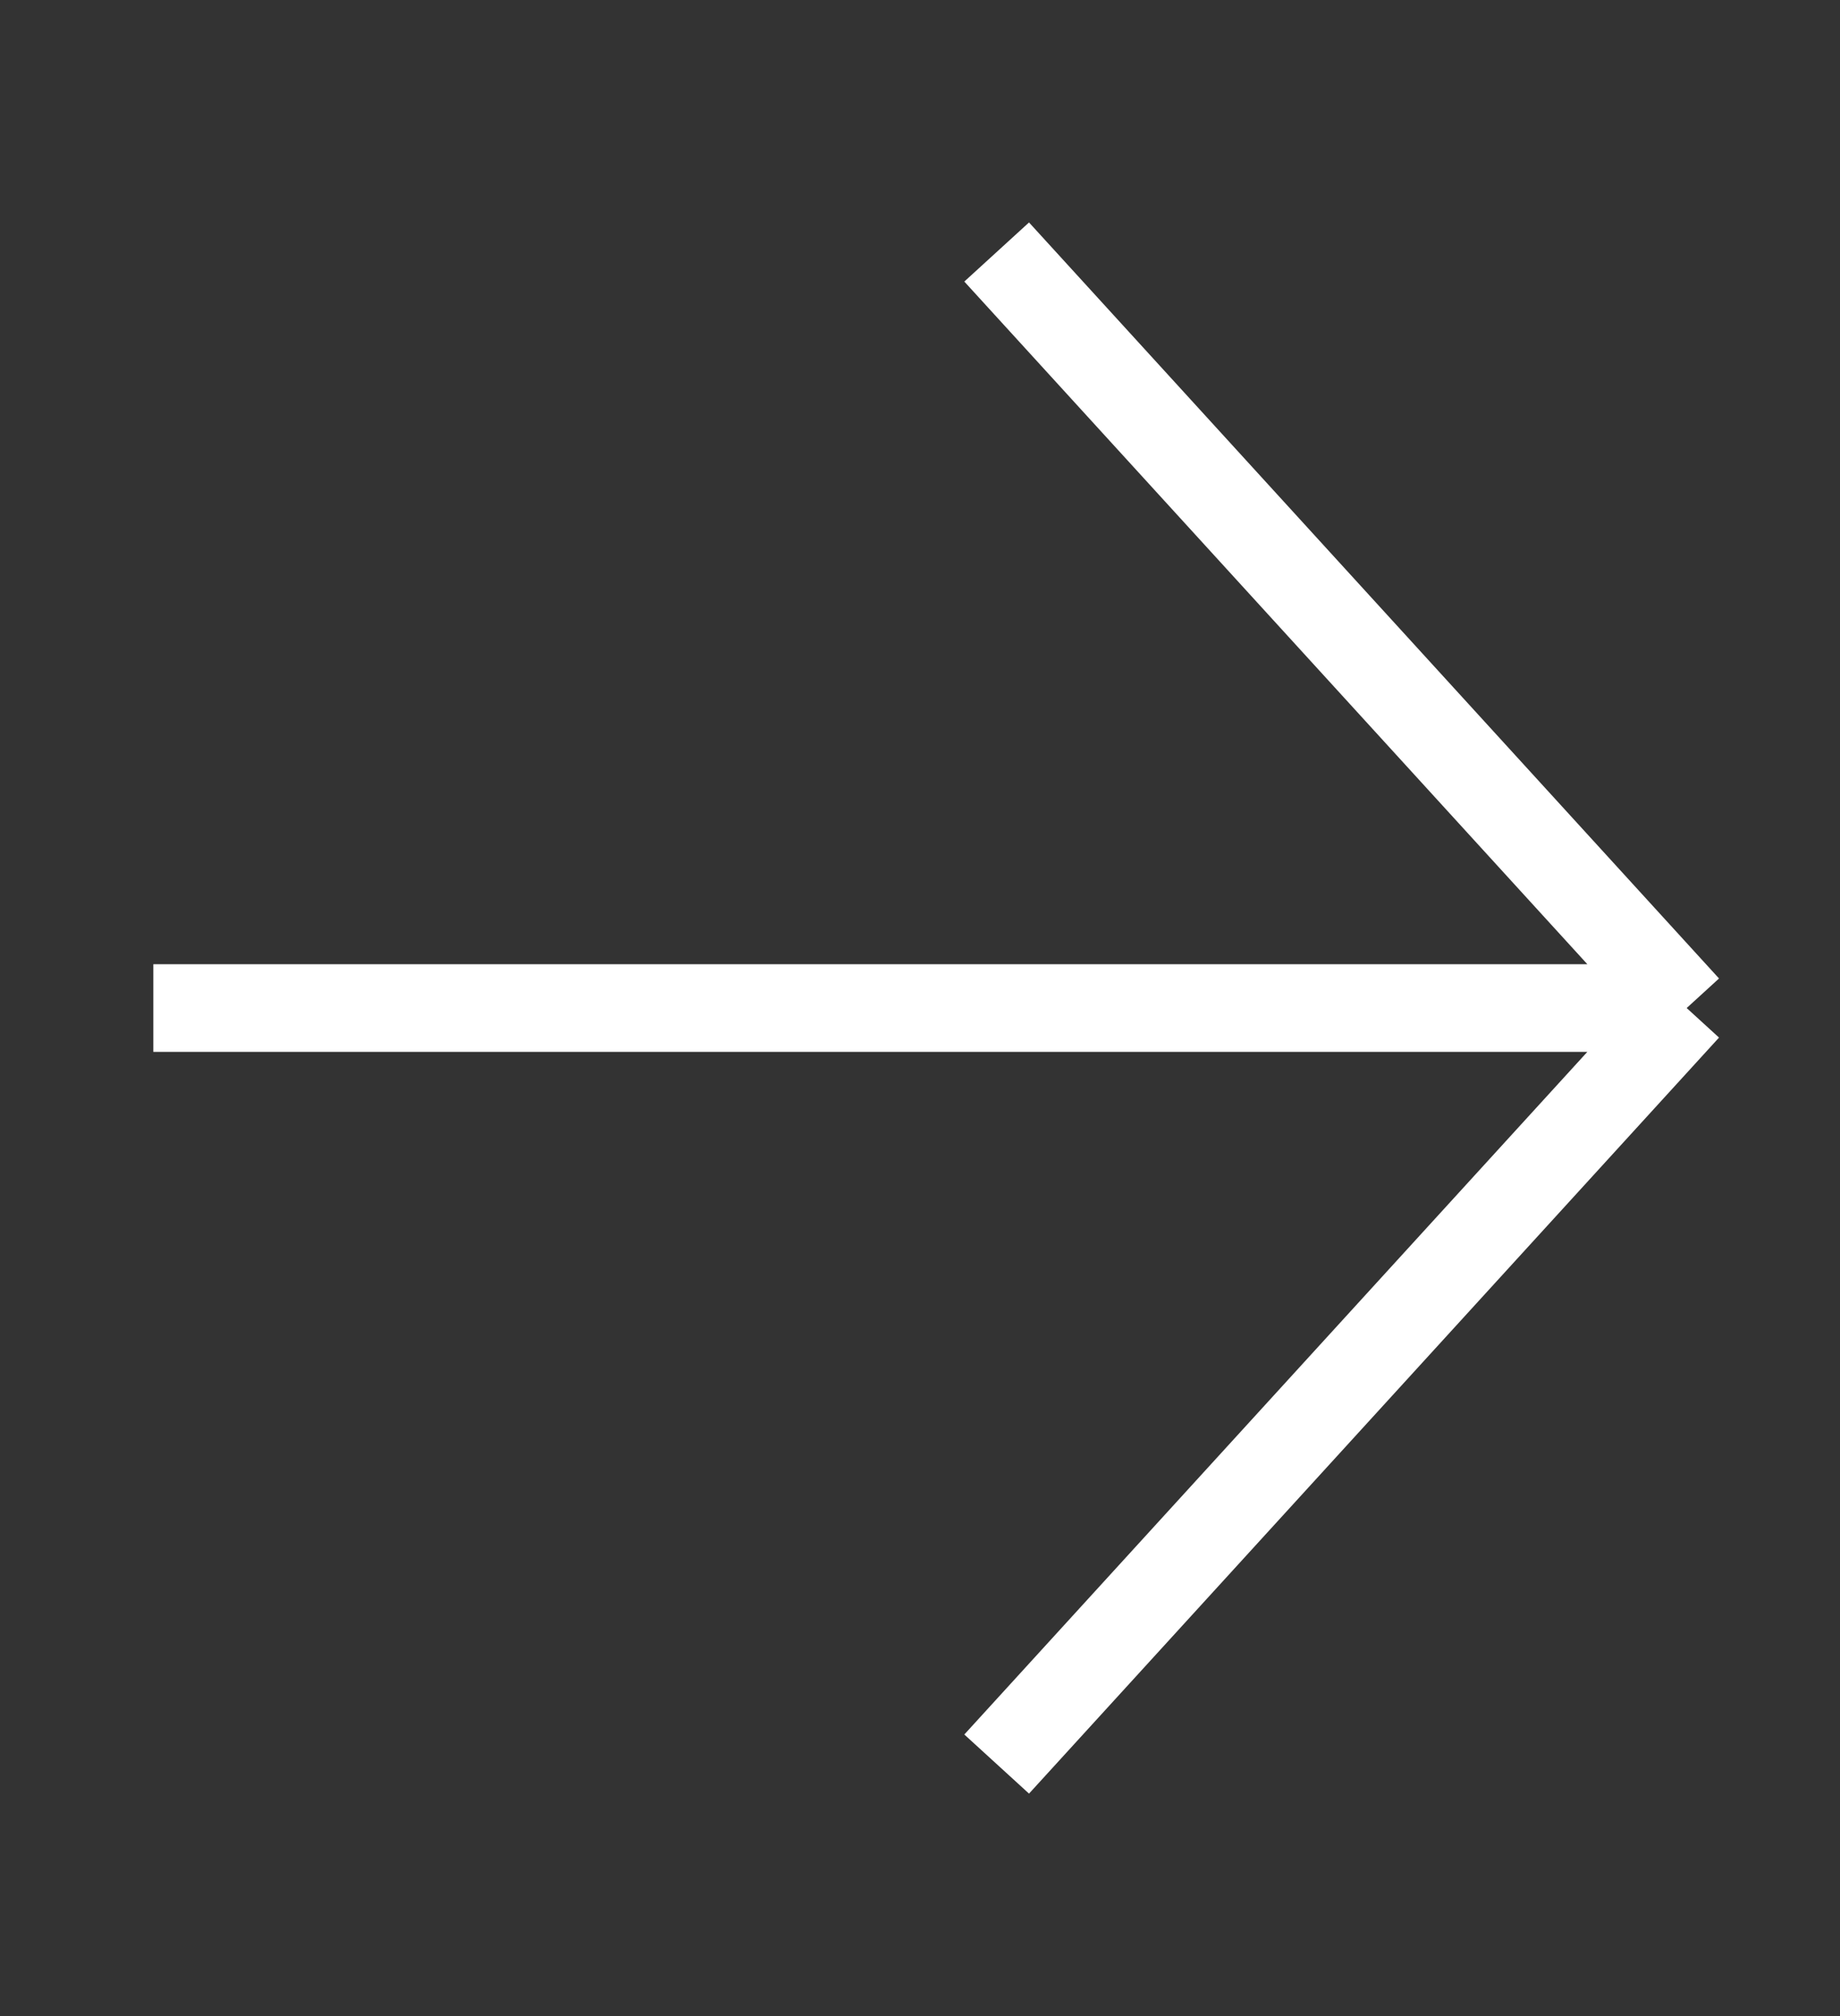
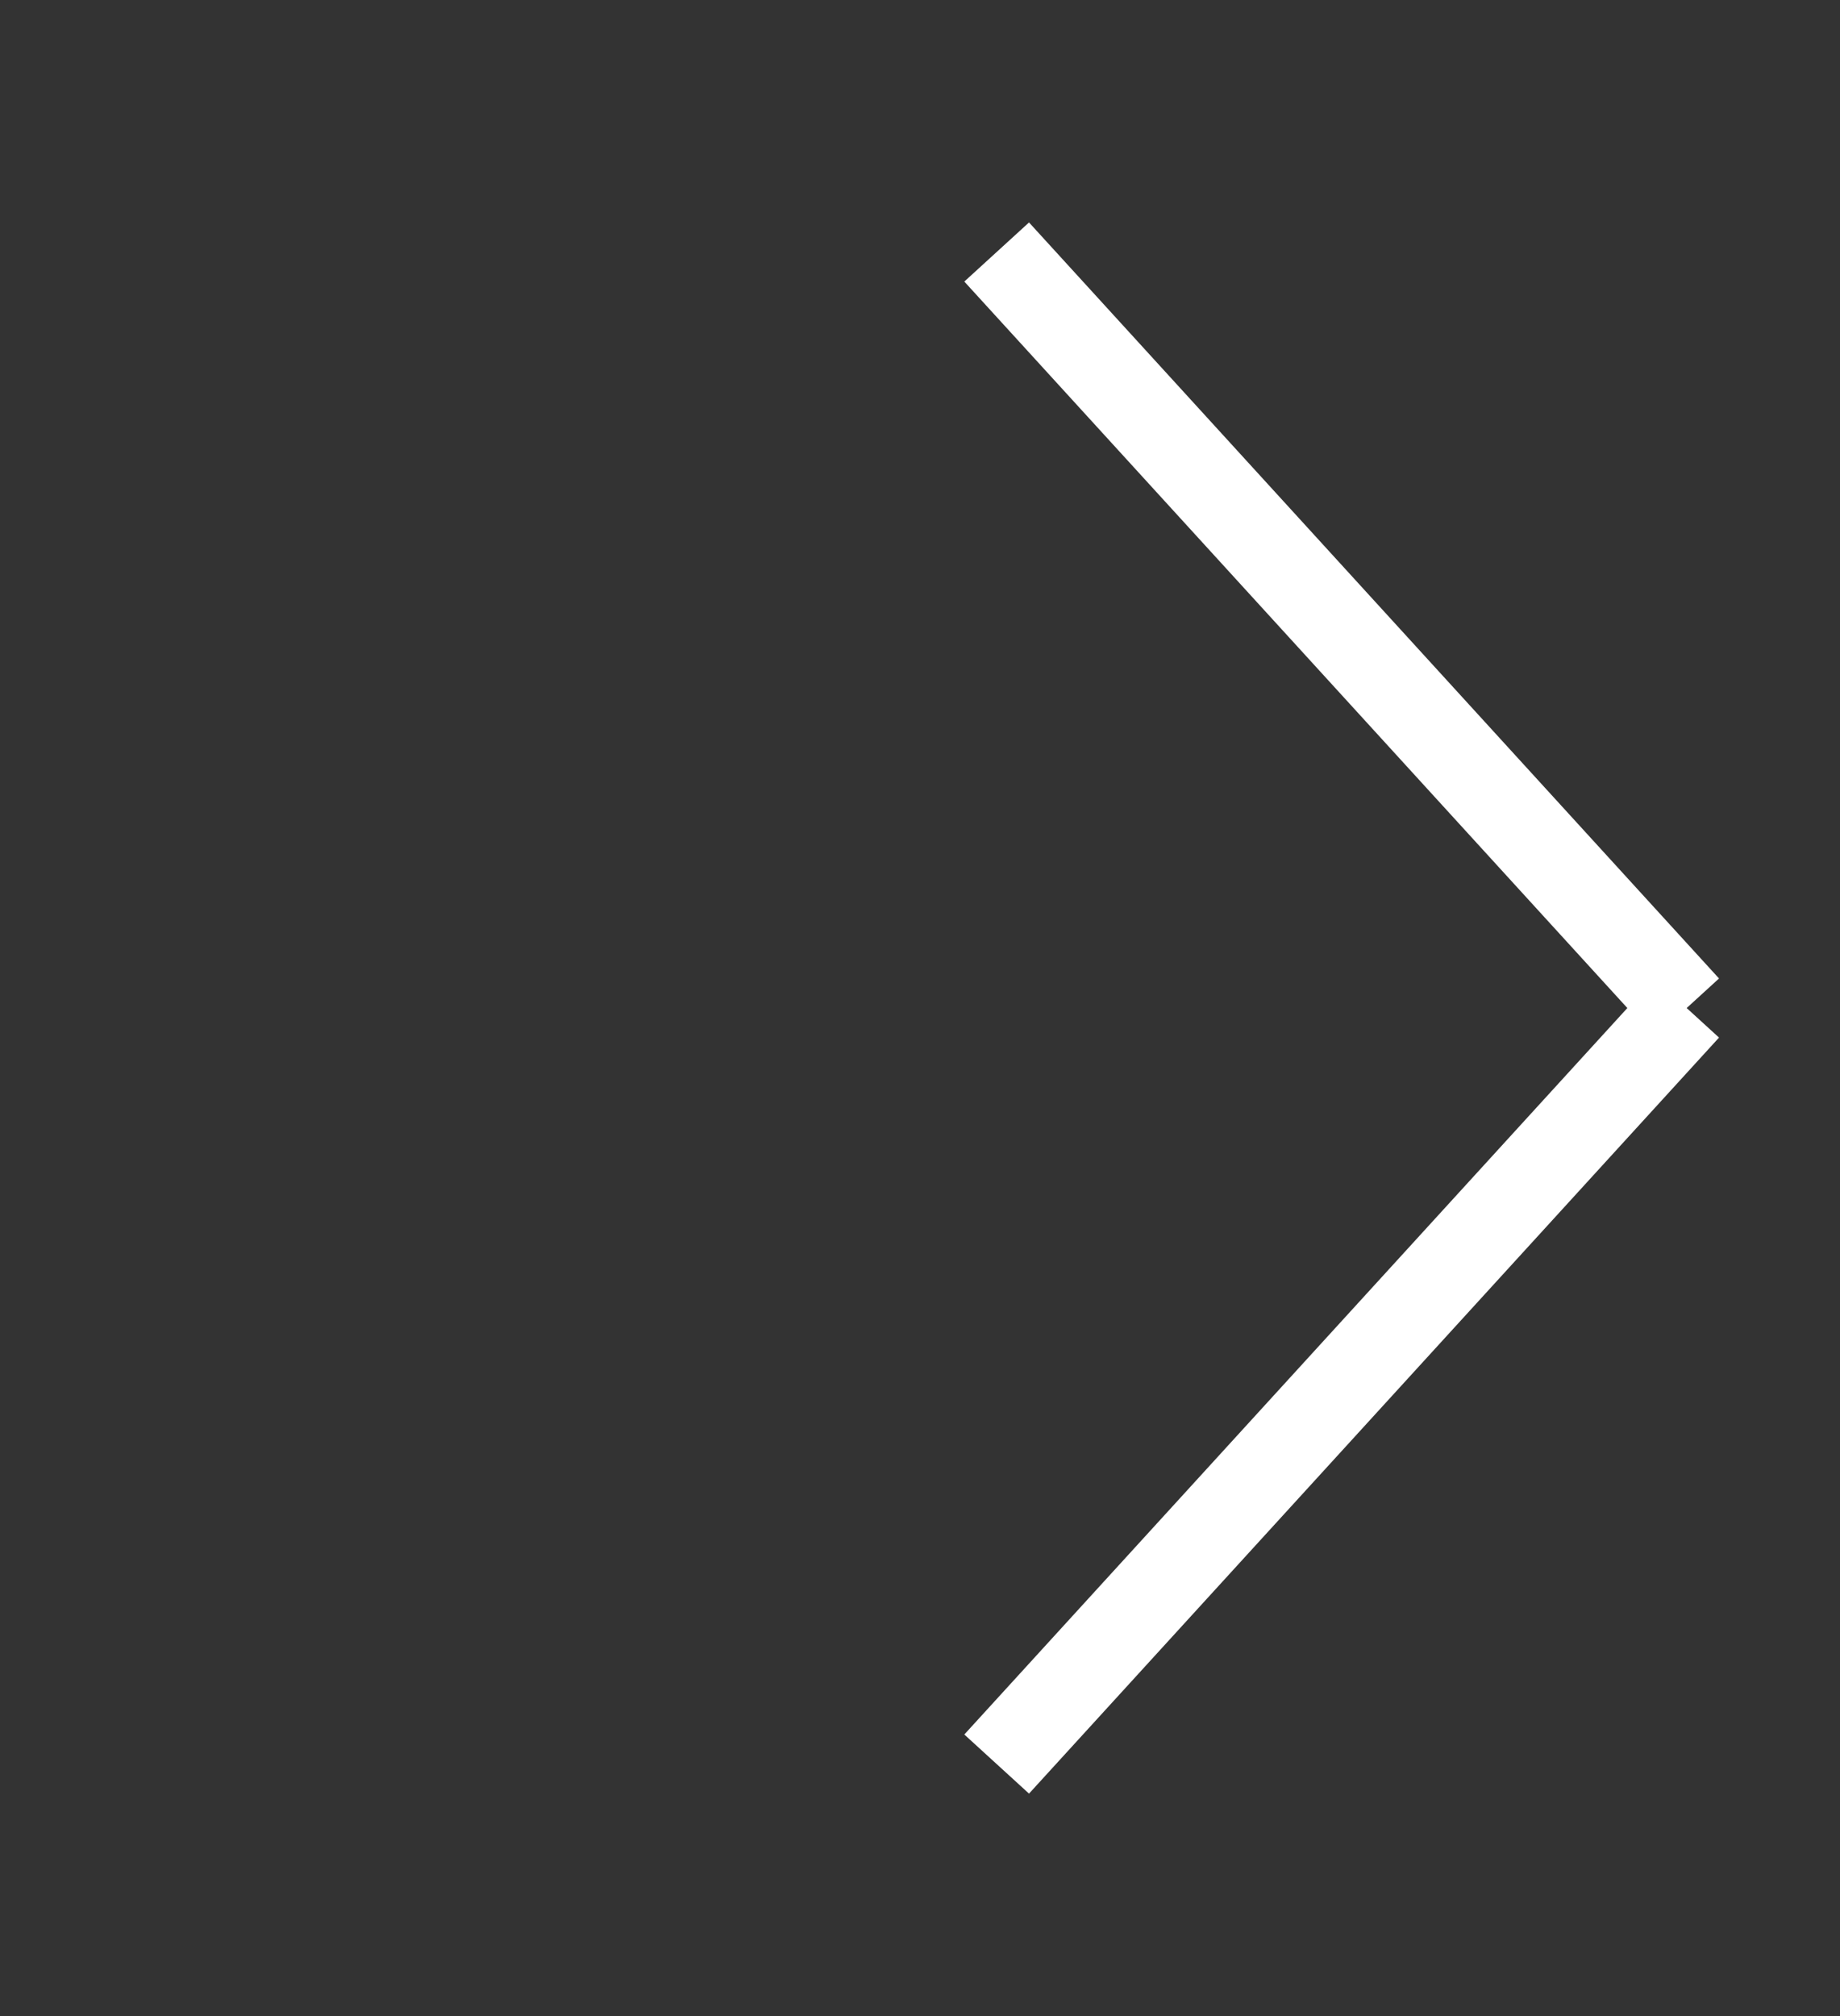
<svg xmlns="http://www.w3.org/2000/svg" width="42" height="46" viewBox="0 0 42 46" fill="none">
  <rect x="0" y="0" width="42" height="46" fill="#333333" stroke="none" />
-   <path d="M3.5 23H38.5M38.5 23L22.75 5.75M38.5 23L22.75 40.25" stroke="white" stroke-width="2" />
+   <path d="M3.5 23M38.5 23L22.75 5.75M38.5 23L22.75 40.25" stroke="white" stroke-width="2" />
</svg>